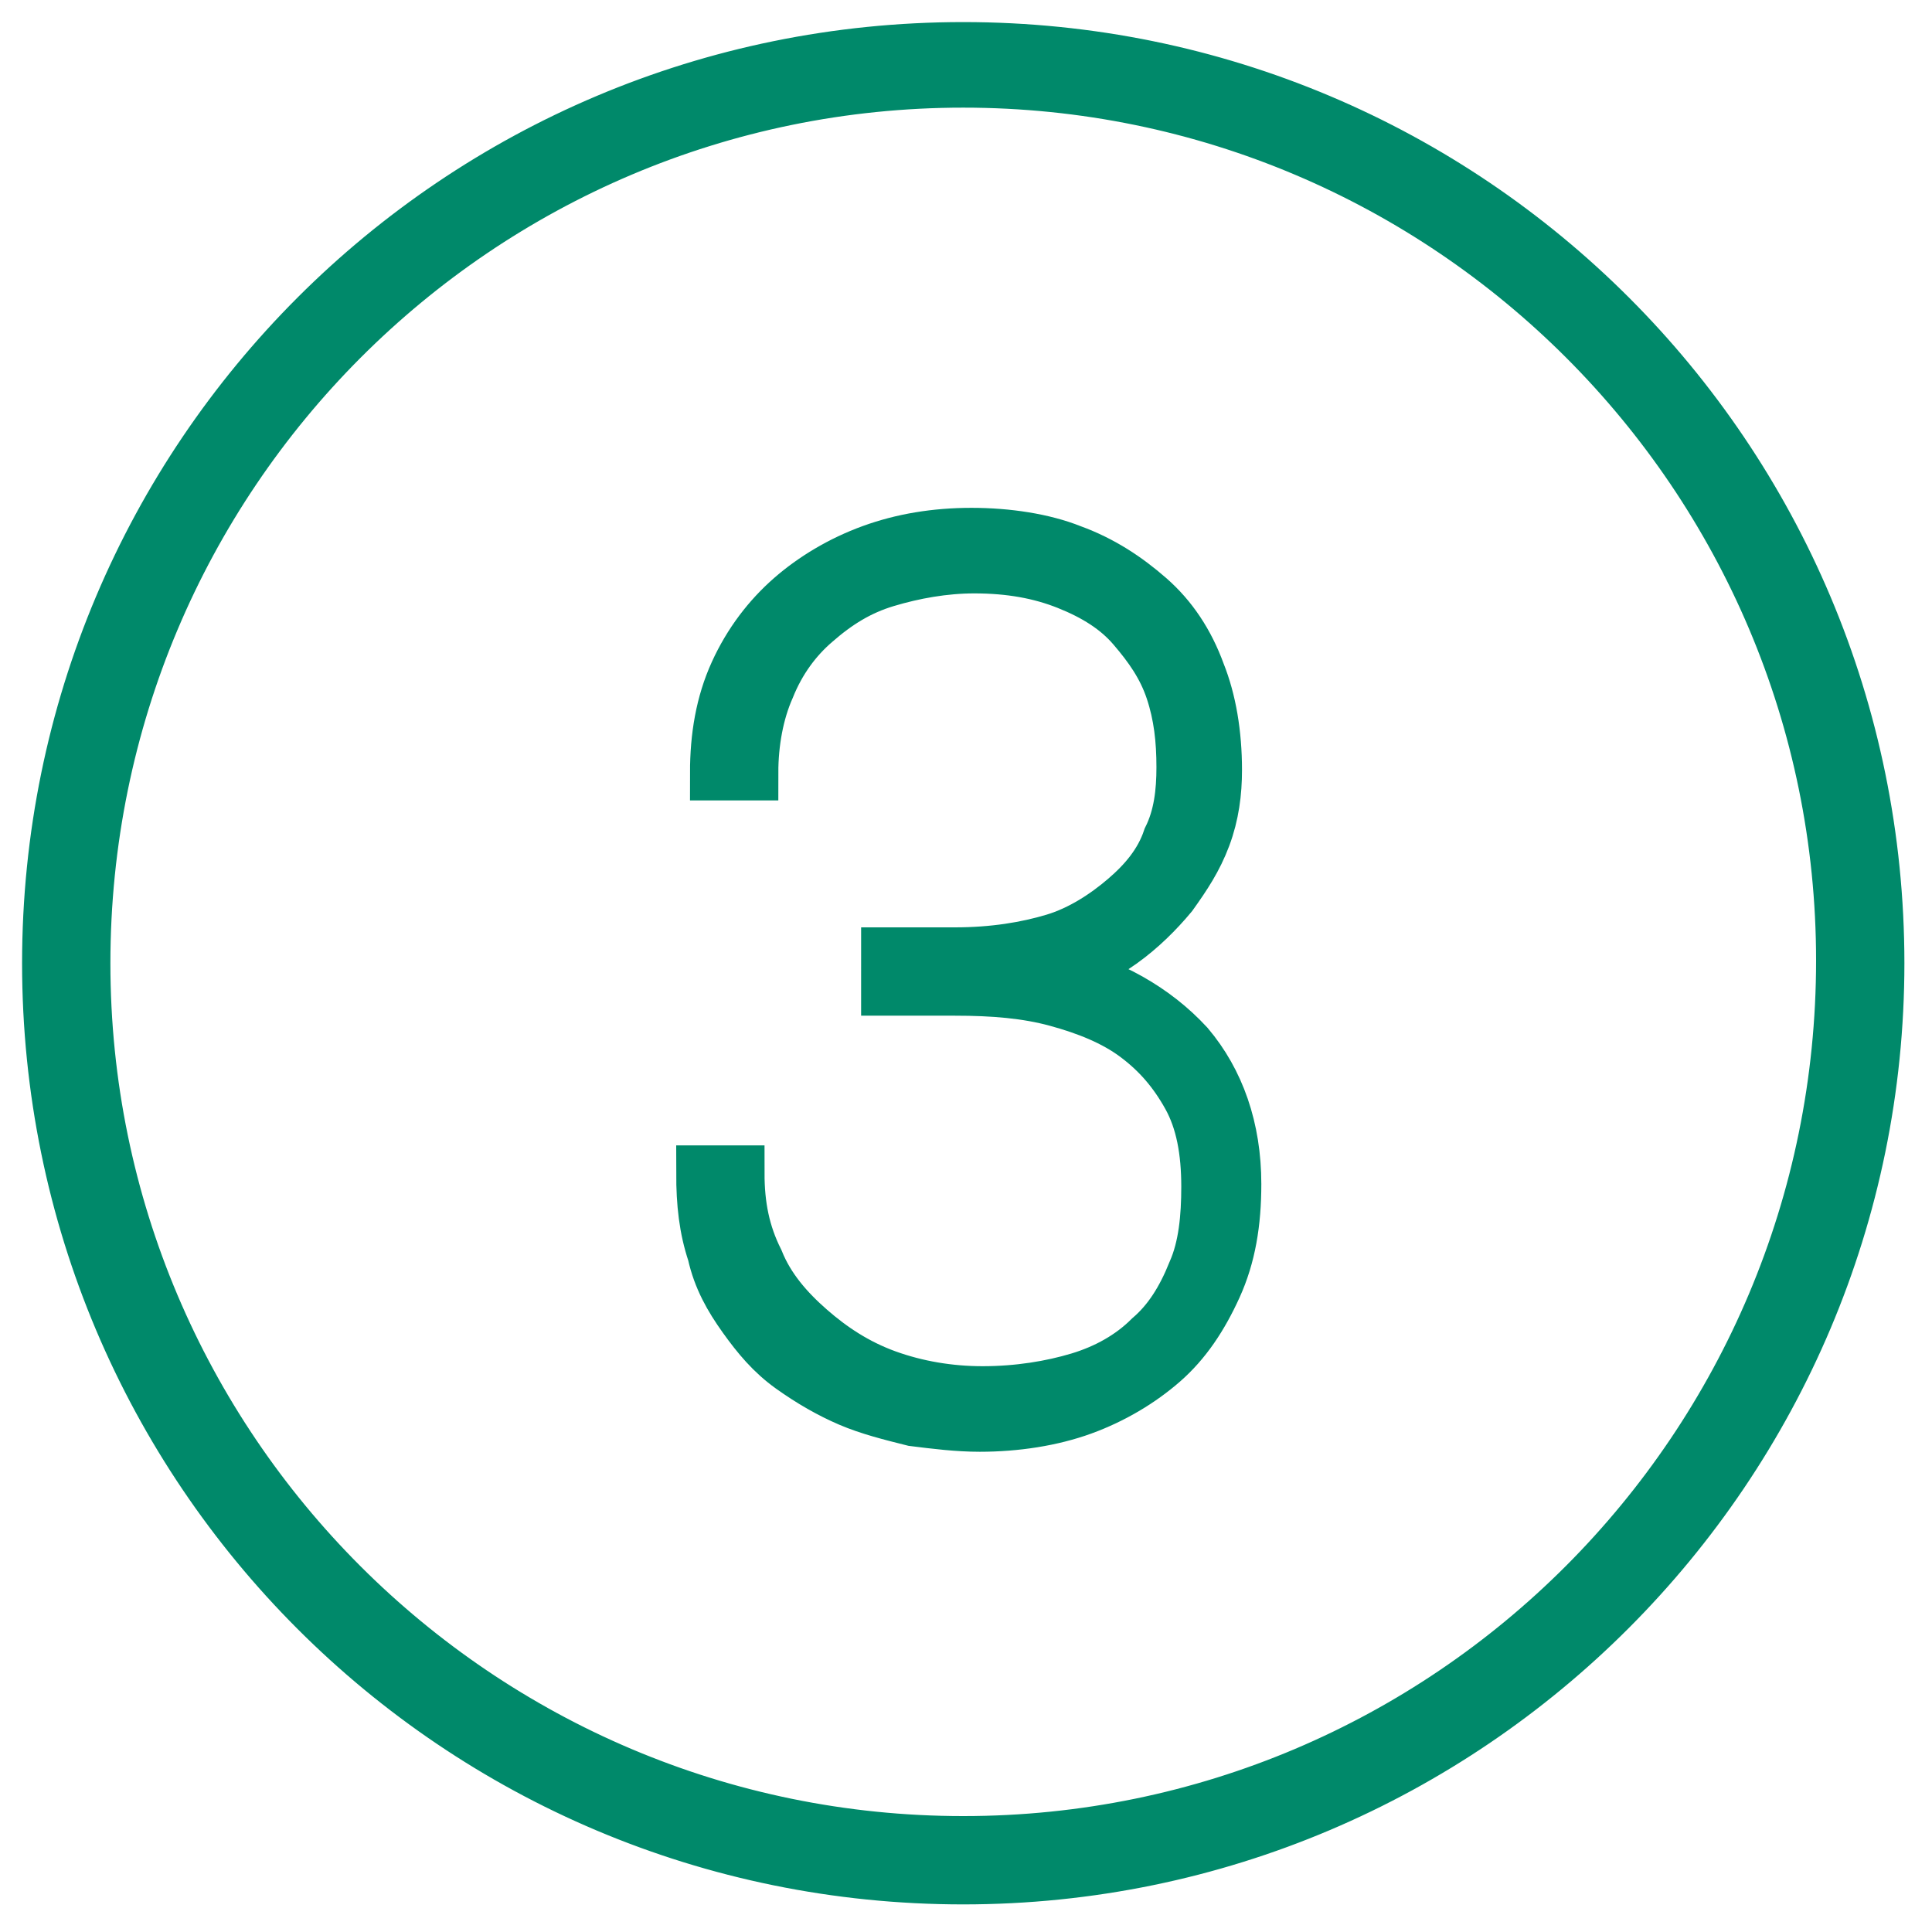
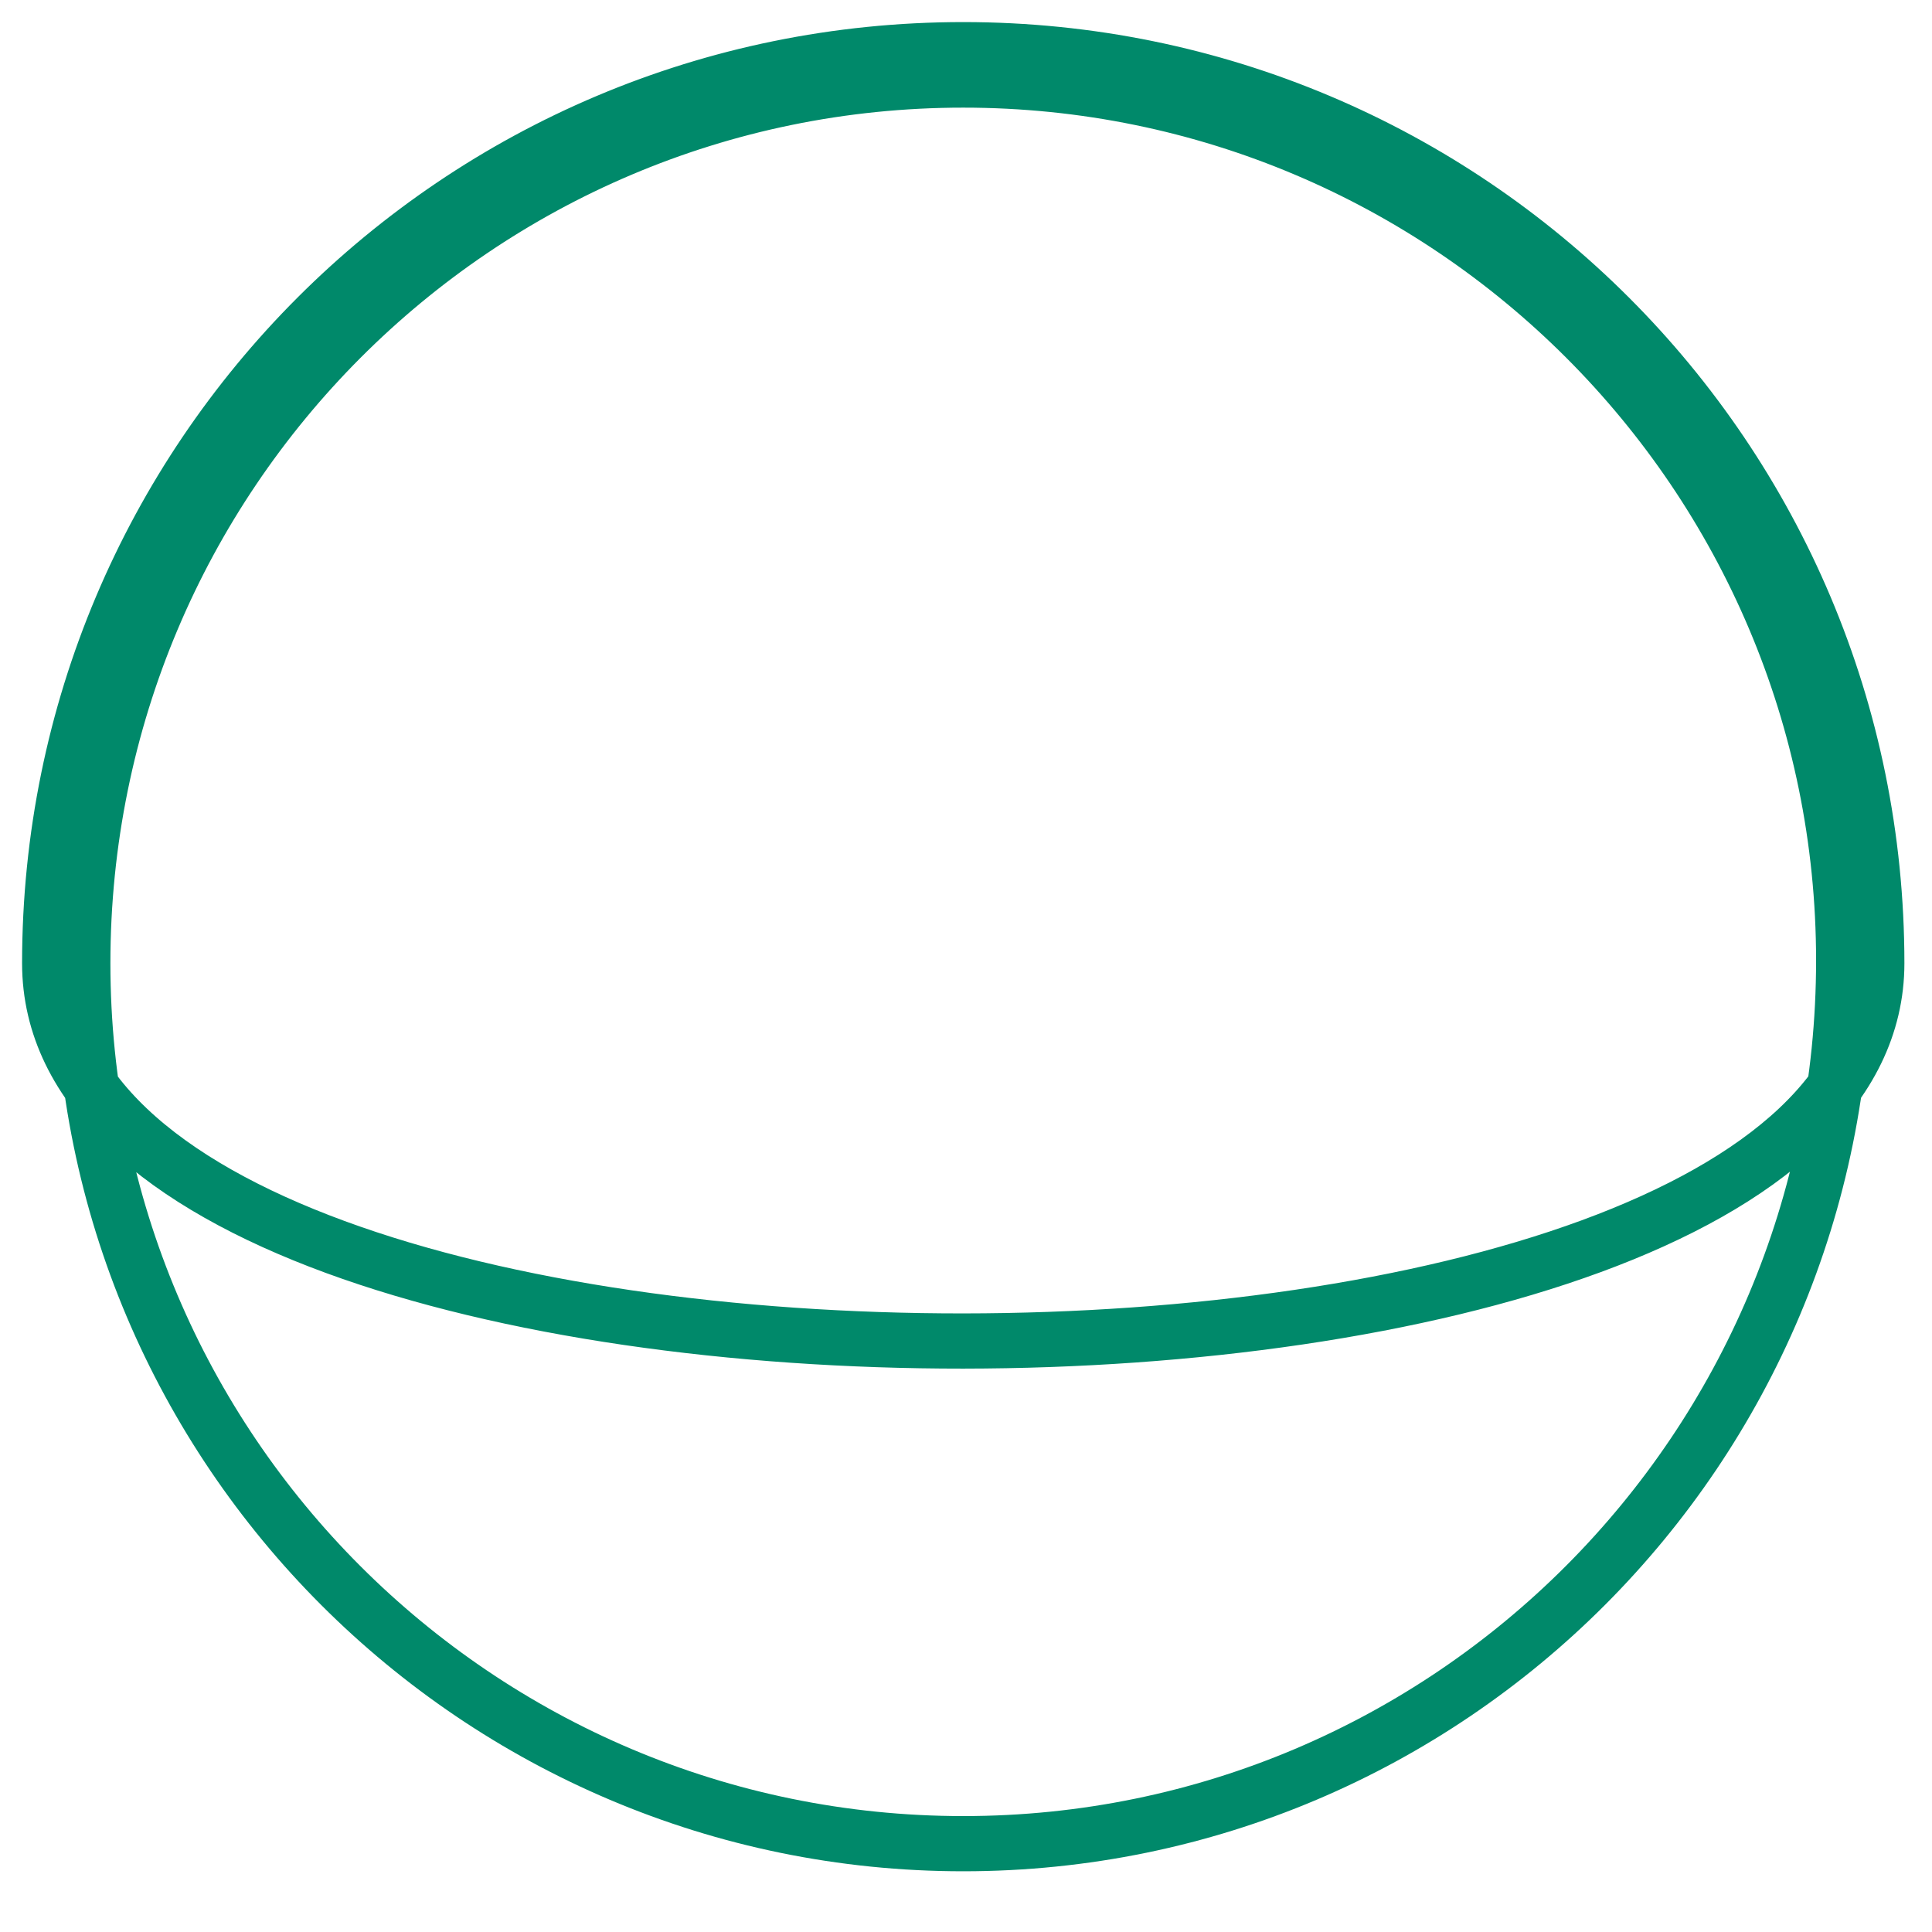
<svg xmlns="http://www.w3.org/2000/svg" version="1.1" id="Layer_1" x="0px" y="0px" viewBox="0 0 70 70" style="enable-background:new 0 0 70 70;" xml:space="preserve">
  <style type="text/css">
	.st0{fill:#00896A;}
	.st1{fill:none;stroke:#00896A;stroke-width:2;stroke-miterlimit:10;}
	.st2{clip-path:url(#SVGID_2_);fill:#008969;}
	.st3{clip-path:url(#SVGID_4_);fill:#008969;}
	.st4{clip-path:url(#SVGID_6_);fill:#008969;}
	.st5{clip-path:url(#SVGID_8_);fill:#008969;}
	.st6{clip-path:url(#SVGID_10_);fill:#008969;}
	.st7{clip-path:url(#SVGID_12_);fill:#008969;}
	.st8{fill:#FFFFFF;}
</style>
-   <path class="st1" d="M34.9,66.8C17.3,66.8,3,52.5,3,34.9C3,17.2,17.3,2.9,34.9,2.9c17.6,0,31.9,14.3,31.9,31.9  C66.8,52.5,52.5,66.8,34.9,66.8z M34.9,1.8C16.6,1.8,1.8,16.6,1.8,34.9c0,18.3,14.8,33.1,33.1,33.1S68,53.1,68,34.9  C68,16.6,53.2,1.8,34.9,1.8z" />
+   <path class="st1" d="M34.9,66.8C17.3,66.8,3,52.5,3,34.9C3,17.2,17.3,2.9,34.9,2.9c17.6,0,31.9,14.3,31.9,31.9  C66.8,52.5,52.5,66.8,34.9,66.8z M34.9,1.8C16.6,1.8,1.8,16.6,1.8,34.9S68,53.1,68,34.9  C68,16.6,53.2,1.8,34.9,1.8z" />
  <g>
-     <path class="st0" d="M32.2,34.6h2.4c1.4,0,2.6-0.2,3.6-0.5s1.9-0.9,2.6-1.5c0.7-0.6,1.3-1.3,1.6-2.2c0.4-0.8,0.5-1.7,0.5-2.6   c0-1-0.1-1.9-0.4-2.8c-0.3-0.9-0.8-1.6-1.4-2.3c-0.6-0.7-1.4-1.2-2.4-1.6c-1-0.4-2.1-0.6-3.4-0.6c-1.1,0-2.2,0.2-3.2,0.5   c-1,0.3-1.8,0.8-2.6,1.5c-0.7,0.6-1.3,1.4-1.7,2.4c-0.4,0.9-0.6,2-0.6,3.1h-1.2c0-1.3,0.2-2.5,0.7-3.6c0.5-1.1,1.2-2,2-2.7   c0.8-0.7,1.8-1.3,2.9-1.7c1.1-0.4,2.3-0.6,3.6-0.6c1.3,0,2.6,0.2,3.6,0.6c1.1,0.4,2,1,2.8,1.7c0.8,0.7,1.4,1.6,1.8,2.7   c0.4,1,0.6,2.2,0.6,3.5c0,0.8-0.1,1.6-0.4,2.4c-0.3,0.8-0.7,1.4-1.2,2.1c-0.5,0.6-1.1,1.2-1.8,1.7c-0.7,0.5-1.5,0.9-2.4,1.1   c2,0.5,3.6,1.4,4.8,2.7c1.1,1.3,1.7,3,1.7,5c0,1.4-0.2,2.6-0.7,3.7c-0.5,1.1-1.1,2-1.9,2.7c-0.8,0.7-1.8,1.3-2.9,1.7   c-1.1,0.4-2.4,0.6-3.7,0.6c-0.8,0-1.6-0.1-2.4-0.2c-0.8-0.2-1.6-0.4-2.3-0.7c-0.7-0.3-1.4-0.7-2.1-1.2c-0.7-0.5-1.2-1.1-1.7-1.8   c-0.5-0.7-0.9-1.4-1.1-2.3c-0.3-0.9-0.4-1.8-0.4-2.9h1.2c0,1.2,0.2,2.2,0.7,3.2c0.4,1,1.1,1.8,1.9,2.5c0.8,0.7,1.7,1.3,2.8,1.7   c1.1,0.4,2.3,0.6,3.5,0.6c1.3,0,2.5-0.2,3.5-0.5c1-0.3,1.9-0.8,2.6-1.5c0.7-0.6,1.2-1.4,1.6-2.4c0.4-0.9,0.5-2,0.5-3.1   c0-1.3-0.2-2.4-0.7-3.3c-0.5-0.9-1.1-1.6-1.9-2.2c-0.8-0.6-1.8-1-2.9-1.3c-1.1-0.3-2.3-0.4-3.7-0.4h-2.4V34.6z" />
-     <path class="st1" d="M32.2,34.6h2.4c1.4,0,2.6-0.2,3.6-0.5s1.9-0.9,2.6-1.5c0.7-0.6,1.3-1.3,1.6-2.2c0.4-0.8,0.5-1.7,0.5-2.6   c0-1-0.1-1.9-0.4-2.8c-0.3-0.9-0.8-1.6-1.4-2.3c-0.6-0.7-1.4-1.2-2.4-1.6c-1-0.4-2.1-0.6-3.4-0.6c-1.1,0-2.2,0.2-3.2,0.5   c-1,0.3-1.8,0.8-2.6,1.5c-0.7,0.6-1.3,1.4-1.7,2.4c-0.4,0.9-0.6,2-0.6,3.1h-1.2c0-1.3,0.2-2.5,0.7-3.6c0.5-1.1,1.2-2,2-2.7   c0.8-0.7,1.8-1.3,2.9-1.7c1.1-0.4,2.3-0.6,3.6-0.6c1.3,0,2.6,0.2,3.6,0.6c1.1,0.4,2,1,2.8,1.7c0.8,0.7,1.4,1.6,1.8,2.7   c0.4,1,0.6,2.2,0.6,3.5c0,0.8-0.1,1.6-0.4,2.4c-0.3,0.8-0.7,1.4-1.2,2.1c-0.5,0.6-1.1,1.2-1.8,1.7c-0.7,0.5-1.5,0.9-2.4,1.1   c2,0.5,3.6,1.4,4.8,2.7c1.1,1.3,1.7,3,1.7,5c0,1.4-0.2,2.6-0.7,3.7c-0.5,1.1-1.1,2-1.9,2.7c-0.8,0.7-1.8,1.3-2.9,1.7   c-1.1,0.4-2.4,0.6-3.7,0.6c-0.8,0-1.6-0.1-2.4-0.2c-0.8-0.2-1.6-0.4-2.3-0.7c-0.7-0.3-1.4-0.7-2.1-1.2c-0.7-0.5-1.2-1.1-1.7-1.8   c-0.5-0.7-0.9-1.4-1.1-2.3c-0.3-0.9-0.4-1.8-0.4-2.9h1.2c0,1.2,0.2,2.2,0.7,3.2c0.4,1,1.1,1.8,1.9,2.5c0.8,0.7,1.7,1.3,2.8,1.7   c1.1,0.4,2.3,0.6,3.5,0.6c1.3,0,2.5-0.2,3.5-0.5c1-0.3,1.9-0.8,2.6-1.5c0.7-0.6,1.2-1.4,1.6-2.4c0.4-0.9,0.5-2,0.5-3.1   c0-1.3-0.2-2.4-0.7-3.3c-0.5-0.9-1.1-1.6-1.9-2.2c-0.8-0.6-1.8-1-2.9-1.3c-1.1-0.3-2.3-0.4-3.7-0.4h-2.4V34.6z" />
-   </g>
+     </g>
</svg>